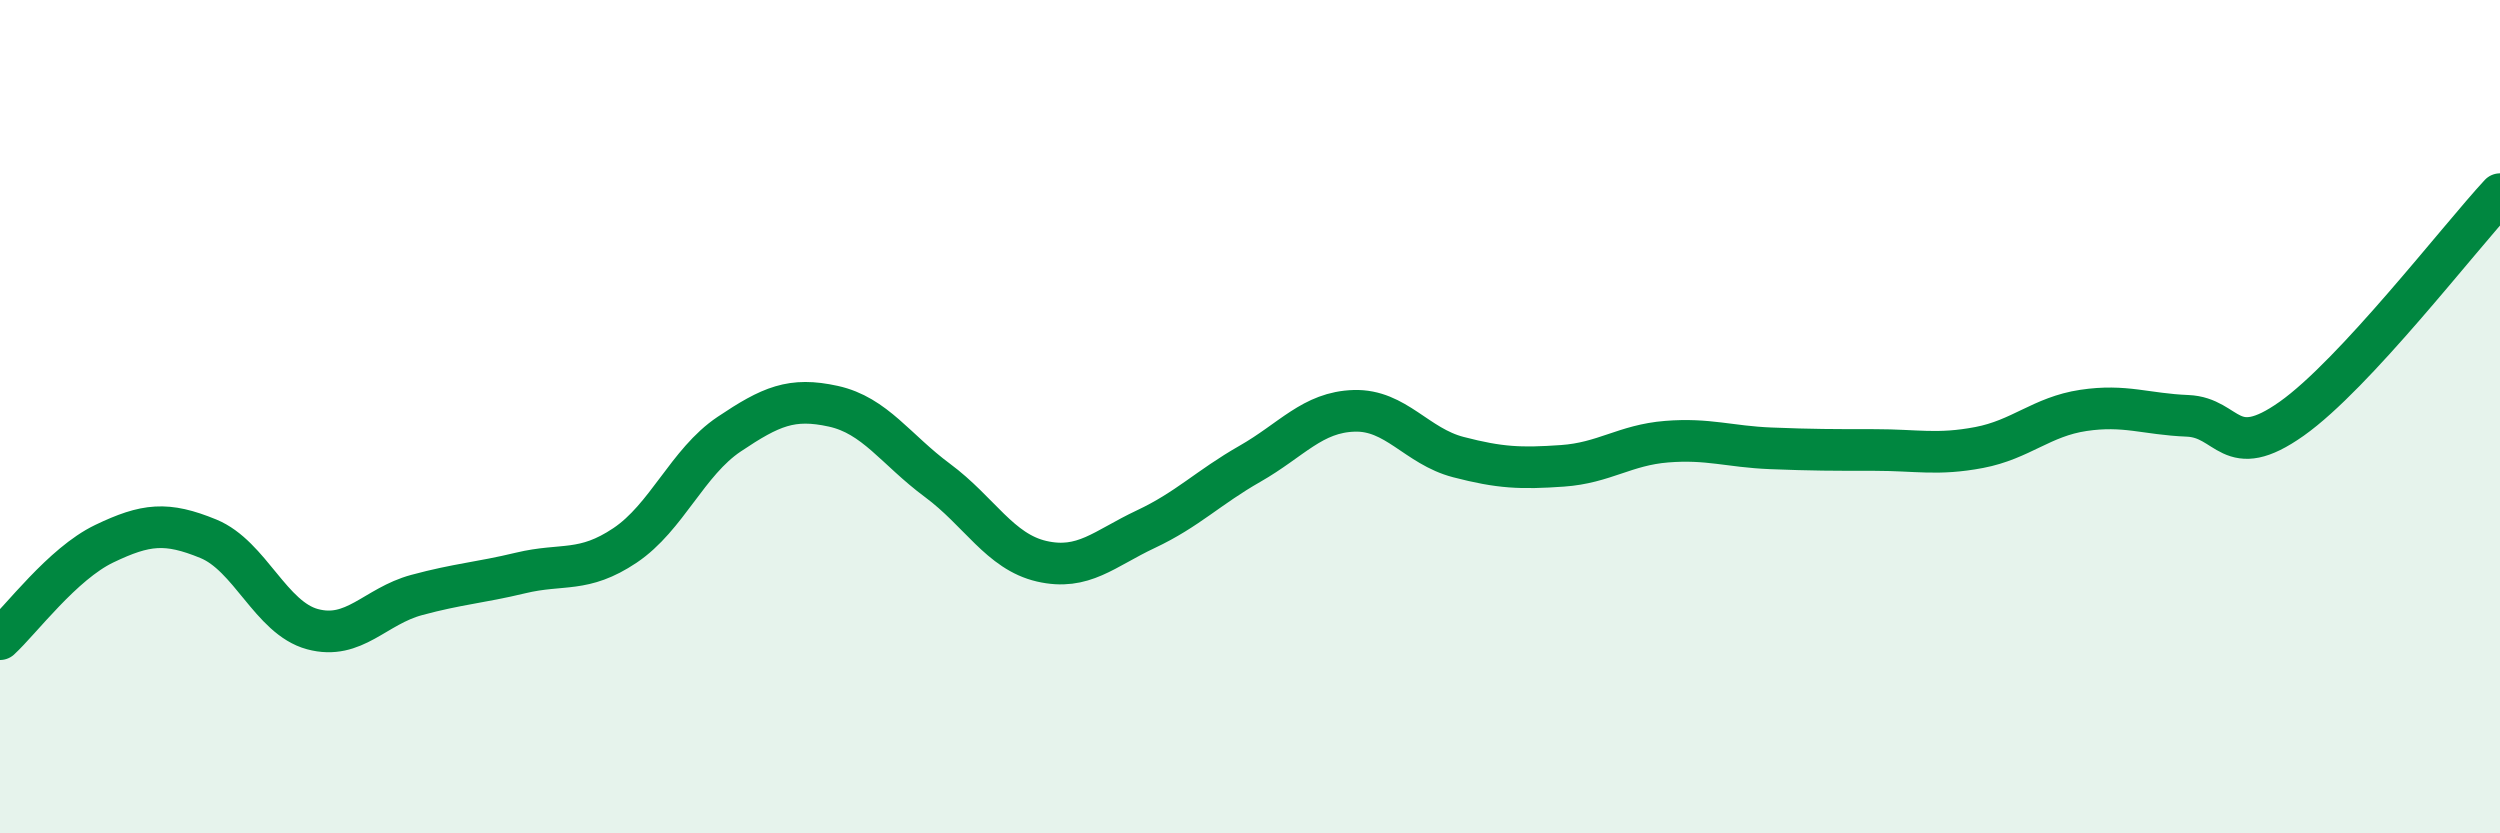
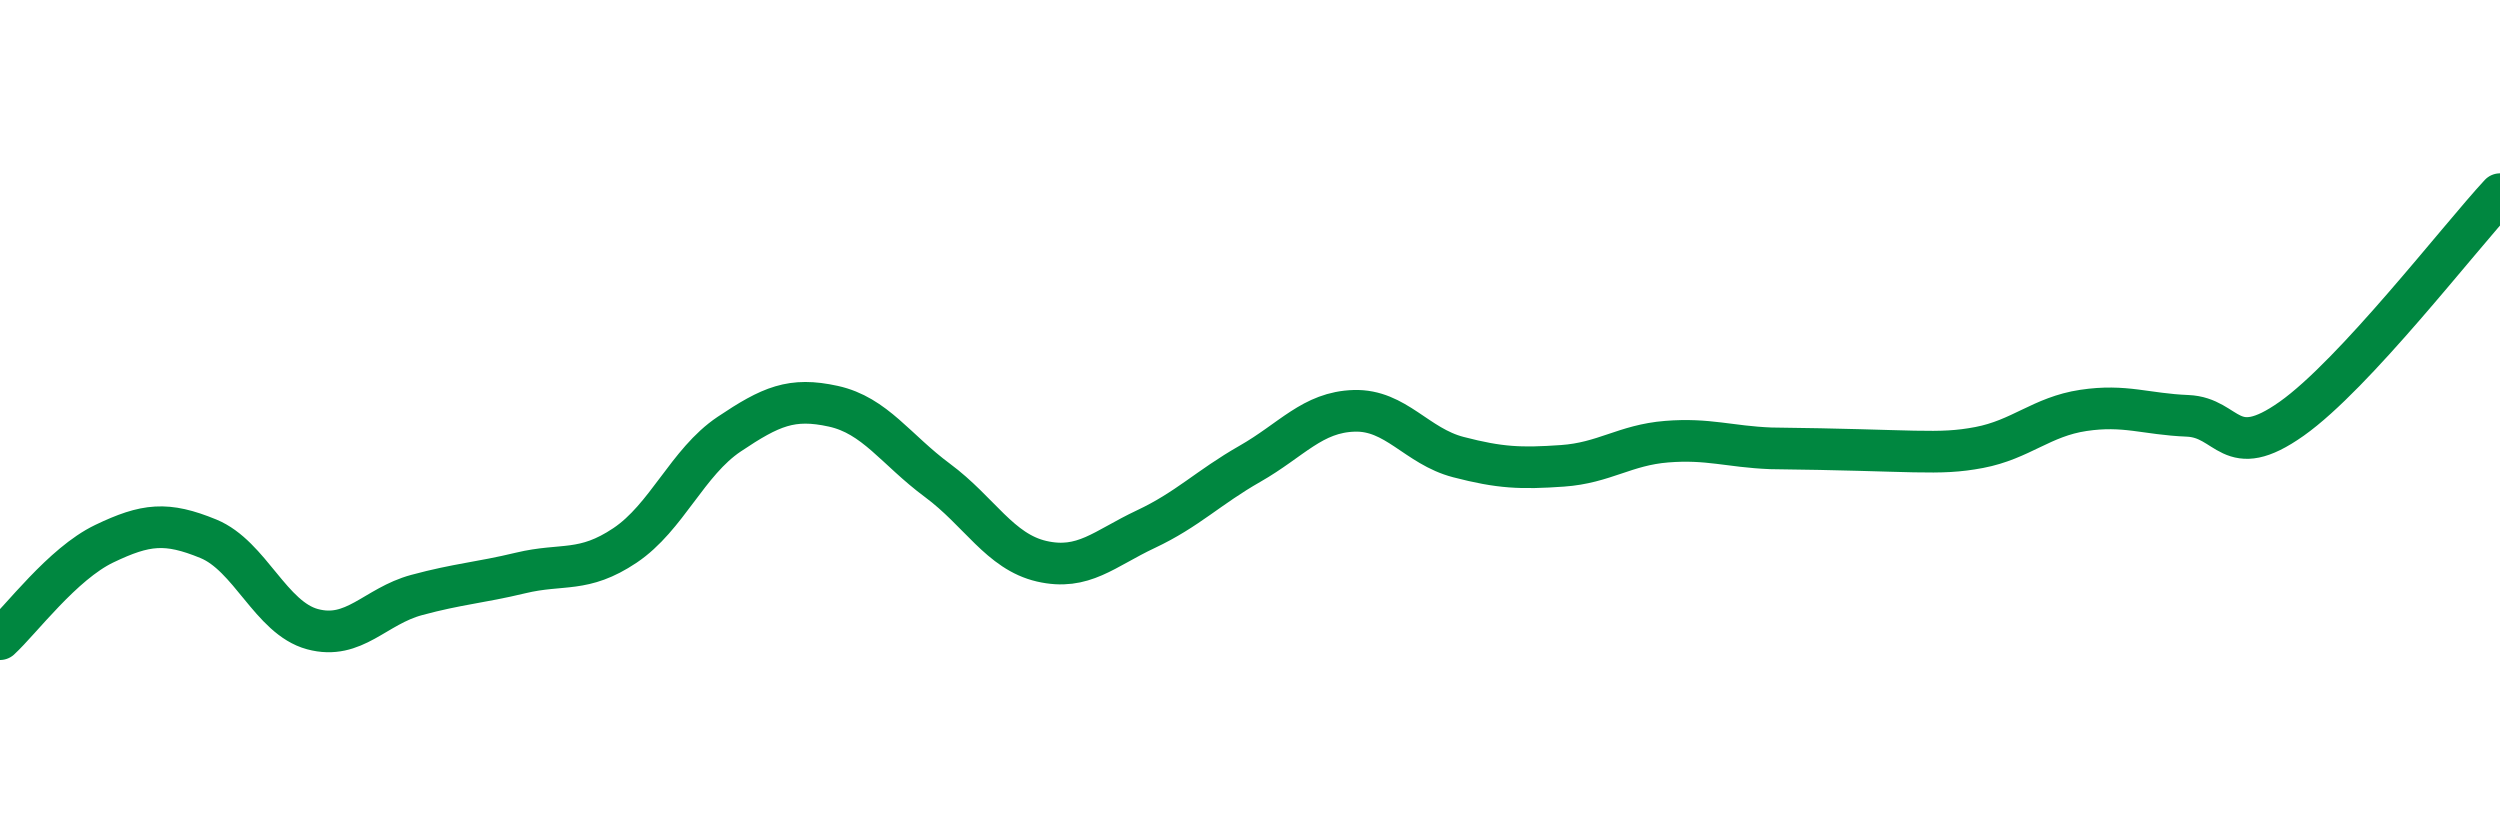
<svg xmlns="http://www.w3.org/2000/svg" width="60" height="20" viewBox="0 0 60 20">
-   <path d="M 0,15.34 C 0.5,14.88 1.5,13.53 2.5,13.05 C 3.5,12.57 4,12.52 5,12.93 C 6,13.34 6.5,14.83 7.5,15.1 C 8.5,15.37 9,14.55 10,14.28 C 11,14.01 11.5,13.99 12.5,13.75 C 13.5,13.51 14,13.76 15,13.09 C 16,12.42 16.5,11.09 17.5,10.42 C 18.5,9.75 19,9.53 20,9.75 C 21,9.97 21.5,10.79 22.5,11.53 C 23.5,12.27 24,13.24 25,13.47 C 26,13.7 26.5,13.17 27.5,12.7 C 28.5,12.23 29,11.7 30,11.13 C 31,10.56 31.5,9.89 32.5,9.86 C 33.5,9.83 34,10.71 35,10.97 C 36,11.23 36.5,11.25 37.5,11.18 C 38.5,11.11 39,10.68 40,10.6 C 41,10.52 41.5,10.72 42.5,10.76 C 43.5,10.8 44,10.8 45,10.8 C 46,10.8 46.5,10.93 47.5,10.74 C 48.5,10.55 49,10 50,9.85 C 51,9.7 51.5,9.94 52.5,9.98 C 53.5,10.02 53.5,11.11 55,10.05 C 56.5,8.99 59,5.74 60,4.66L60 20L0 20Z" fill="#008740" opacity="0.1" stroke-linecap="round" stroke-linejoin="round" />
-   <path d="M 0,15.34 C 0.5,14.88 1.5,13.53 2.5,13.05 C 3.5,12.57 4,12.52 5,12.93 C 6,13.34 6.5,14.83 7.5,15.1 C 8.5,15.37 9,14.55 10,14.28 C 11,14.01 11.5,13.99 12.5,13.75 C 13.5,13.51 14,13.76 15,13.09 C 16,12.42 16.5,11.09 17.5,10.42 C 18.5,9.75 19,9.53 20,9.75 C 21,9.97 21.5,10.79 22.5,11.53 C 23.5,12.27 24,13.24 25,13.47 C 26,13.7 26.5,13.17 27.5,12.7 C 28.5,12.23 29,11.7 30,11.13 C 31,10.56 31.5,9.89 32.5,9.86 C 33.5,9.83 34,10.71 35,10.97 C 36,11.23 36.5,11.25 37.5,11.18 C 38.5,11.11 39,10.68 40,10.6 C 41,10.52 41.5,10.72 42.5,10.76 C 43.5,10.8 44,10.8 45,10.8 C 46,10.8 46.5,10.93 47.5,10.74 C 48.5,10.55 49,10 50,9.85 C 51,9.7 51.5,9.94 52.5,9.98 C 53.5,10.02 53.5,11.11 55,10.05 C 56.5,8.99 59,5.74 60,4.66" stroke="#008740" stroke-width="1" fill="none" stroke-linecap="round" stroke-linejoin="round" />
+   <path d="M 0,15.34 C 0.5,14.88 1.5,13.53 2.5,13.05 C 3.5,12.57 4,12.52 5,12.93 C 6,13.34 6.5,14.83 7.5,15.1 C 8.5,15.37 9,14.55 10,14.28 C 11,14.01 11.5,13.99 12.5,13.75 C 13.5,13.51 14,13.76 15,13.09 C 16,12.42 16.5,11.09 17.5,10.42 C 18.5,9.75 19,9.53 20,9.75 C 21,9.97 21.5,10.79 22.5,11.53 C 23.5,12.27 24,13.24 25,13.47 C 26,13.7 26.5,13.17 27.5,12.7 C 28.5,12.23 29,11.7 30,11.13 C 31,10.56 31.5,9.89 32.5,9.86 C 33.5,9.83 34,10.71 35,10.97 C 36,11.23 36.5,11.25 37.5,11.18 C 38.5,11.11 39,10.68 40,10.6 C 41,10.52 41.5,10.72 42.5,10.76 C 46,10.8 46.5,10.93 47.5,10.74 C 48.5,10.55 49,10 50,9.85 C 51,9.7 51.5,9.94 52.5,9.98 C 53.5,10.02 53.5,11.11 55,10.05 C 56.5,8.99 59,5.74 60,4.66" stroke="#008740" stroke-width="1" fill="none" stroke-linecap="round" stroke-linejoin="round" />
</svg>